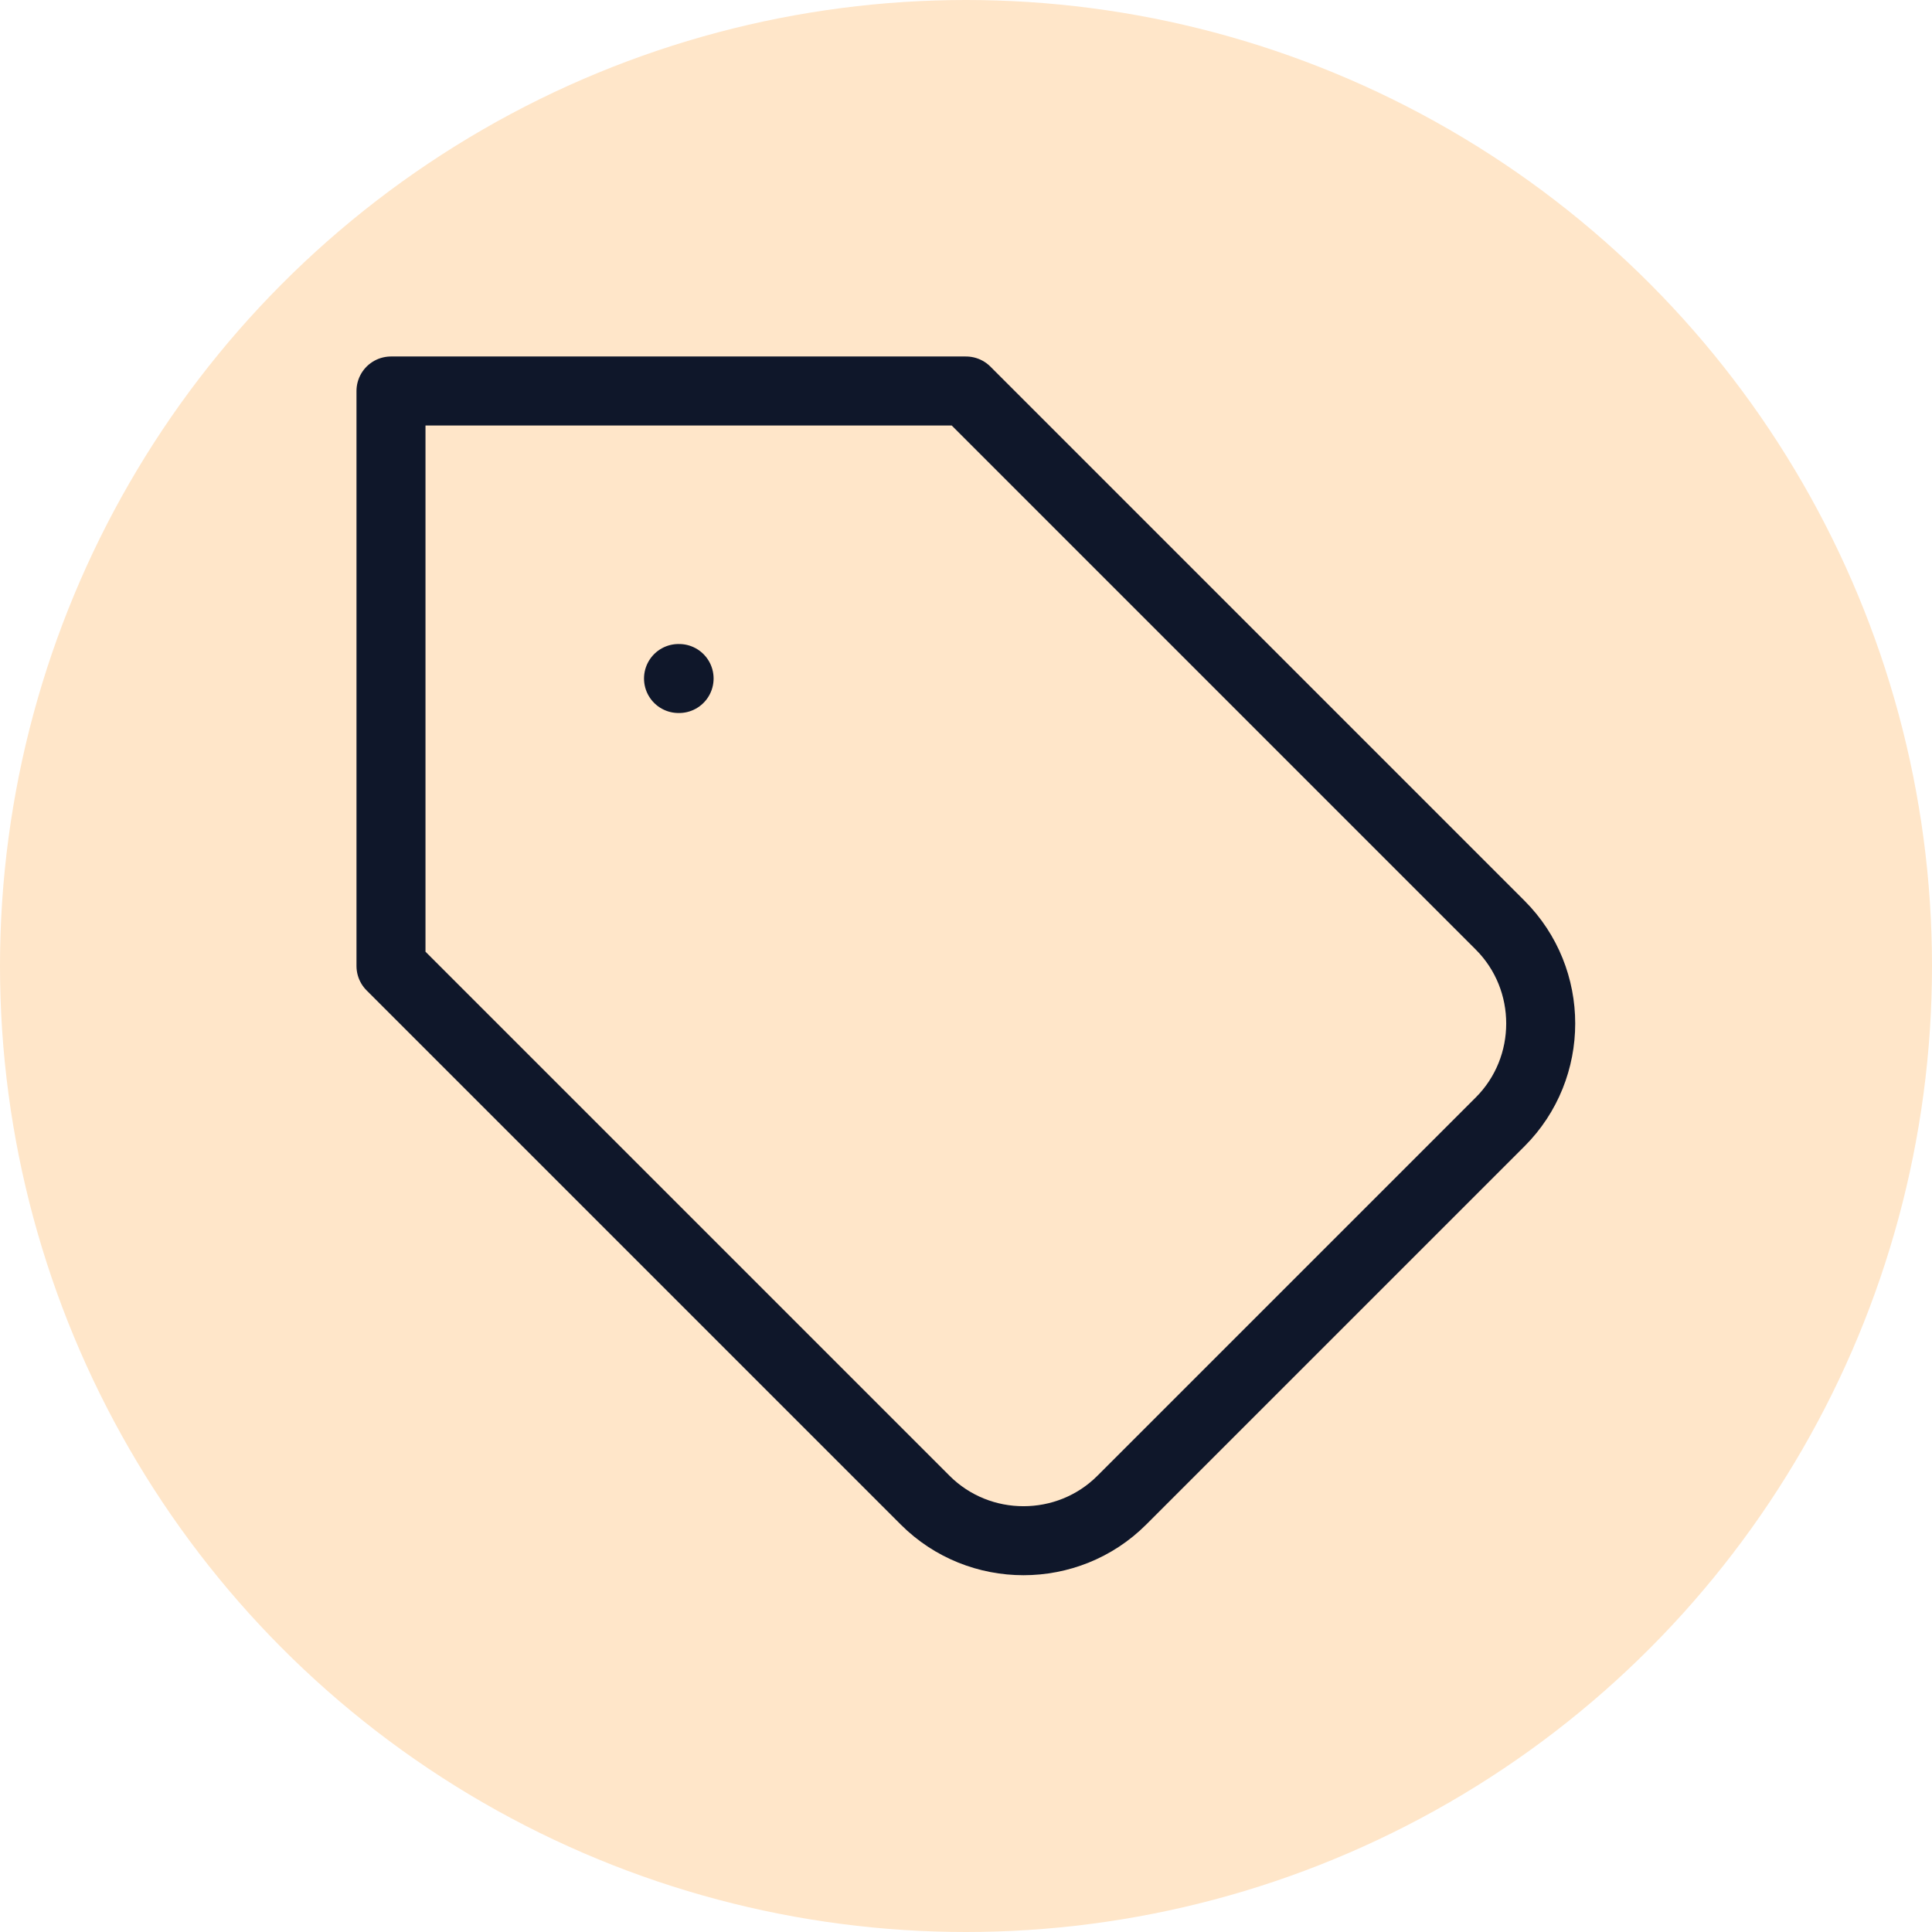
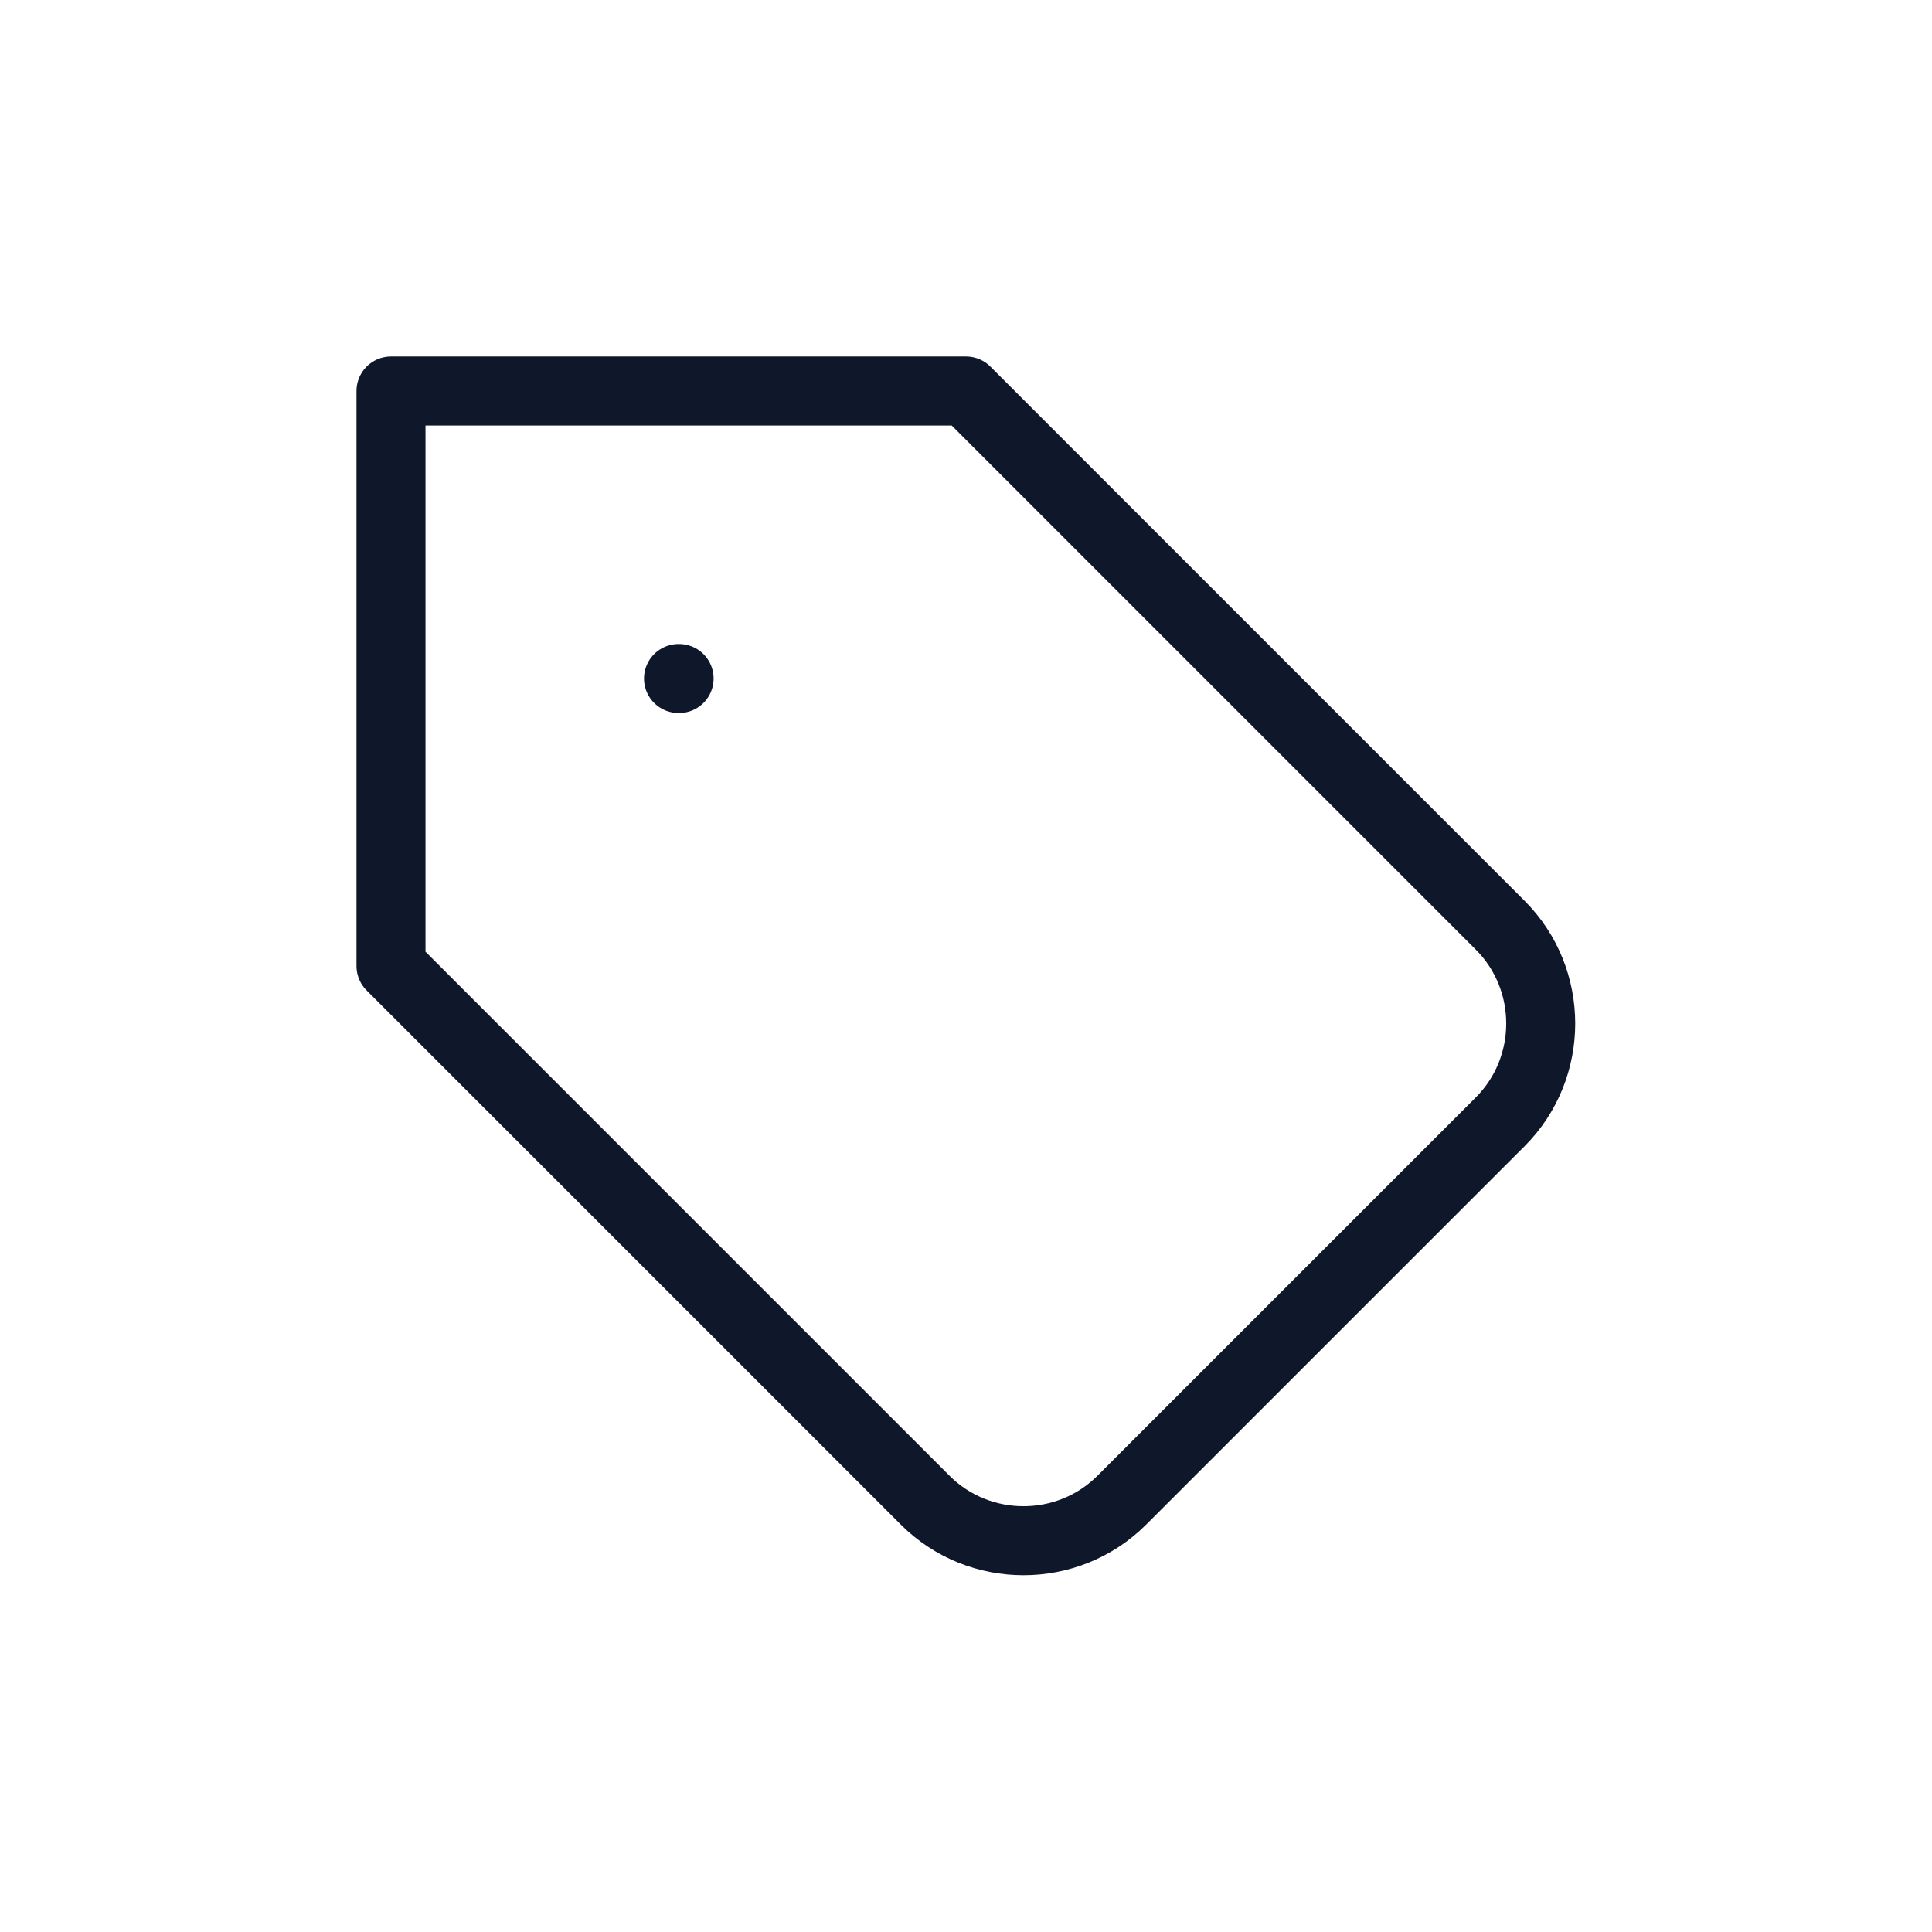
<svg xmlns="http://www.w3.org/2000/svg" width="56" height="56" viewBox="0 0 56 56" fill="none">
-   <circle cx="28" cy="28" r="28" fill="#FFE6C9" />
  <path d="M28 11.333H11.333V28L26.816 43.483C28.383 45.05 30.95 45.05 32.516 43.483L43.483 32.517C45.05 30.95 45.05 28.383 43.483 26.817L28 11.333Z" stroke="#0F172A" stroke-width="2" stroke-linecap="round" stroke-linejoin="round" />
  <path d="M19.667 19.667H19.684" stroke="#0F172A" stroke-width="2" stroke-linecap="round" stroke-linejoin="round" />
</svg>